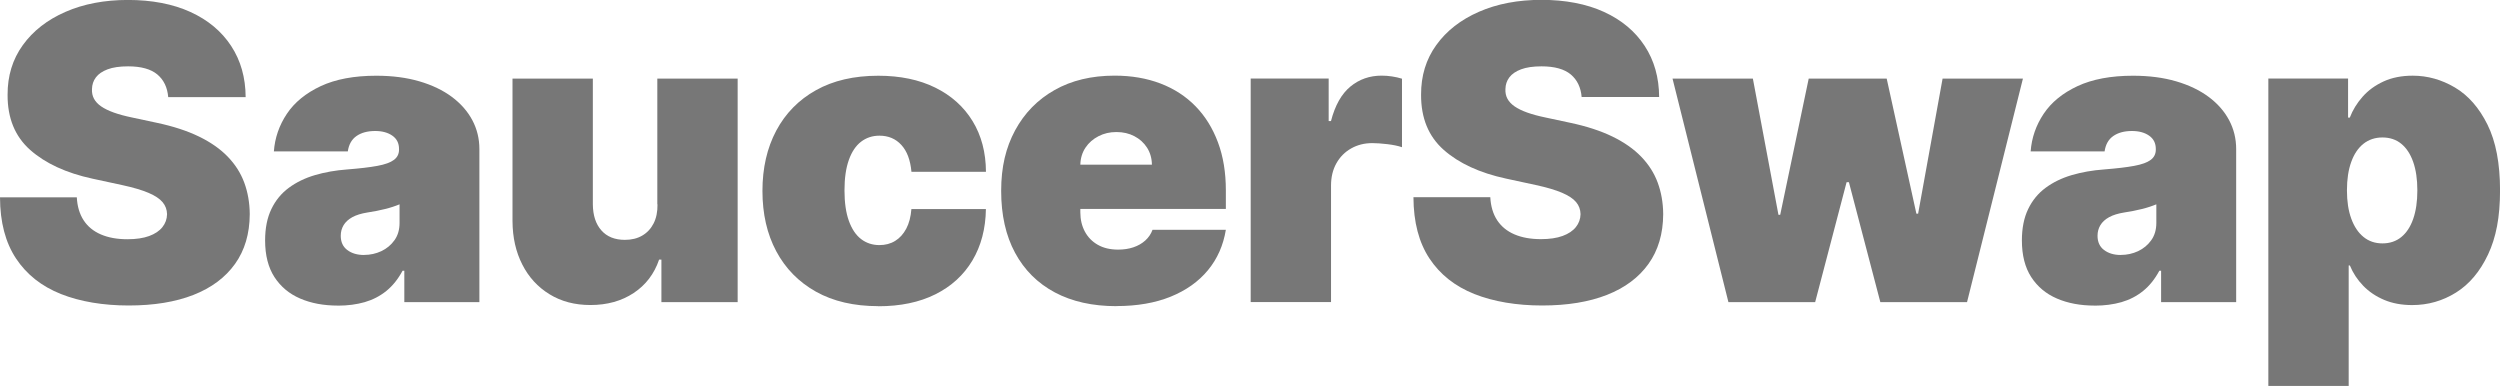
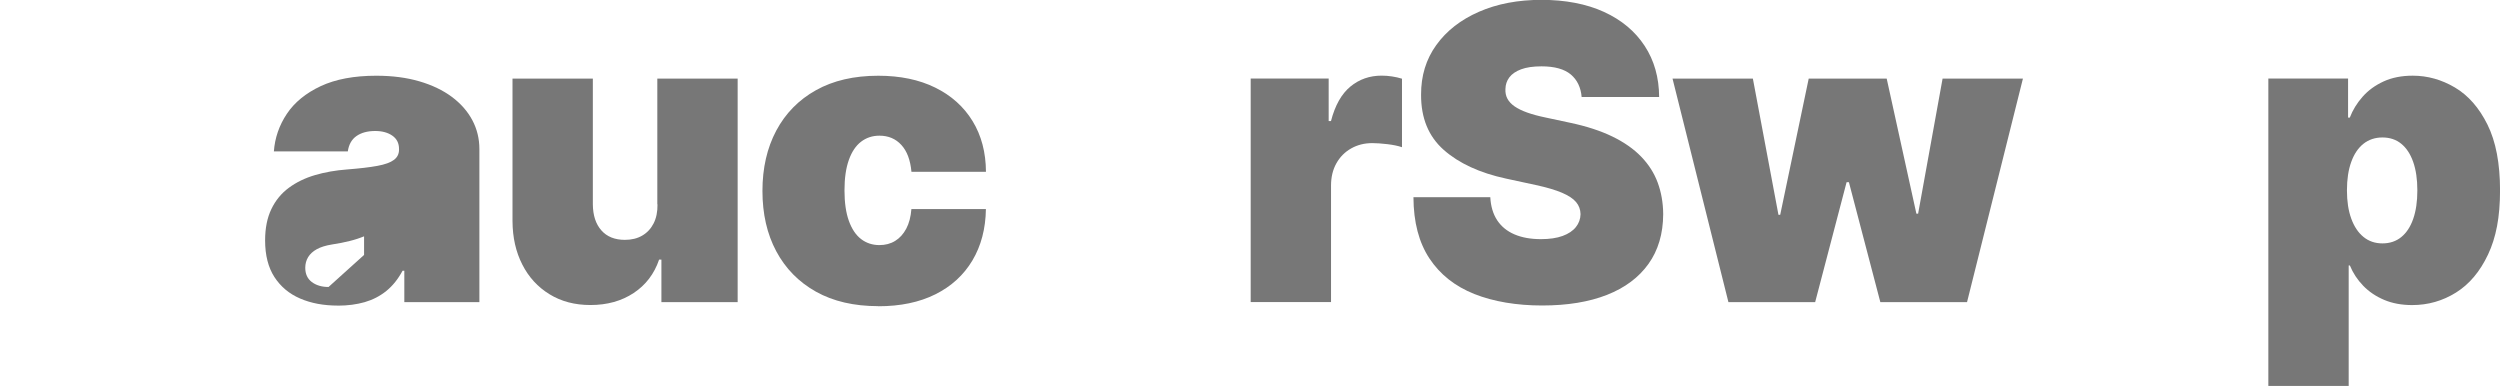
<svg xmlns="http://www.w3.org/2000/svg" id="Layer_1" viewBox="0 0 530.53 81.9">
  <defs>
    <style>.cls-1{fill:#777;}</style>
  </defs>
-   <path class="cls-1" d="m35.7,20.63c-.17-2.06-.93-3.66-2.3-4.82-1.37-1.15-3.44-1.73-6.22-1.73-1.77,0-3.22.21-4.34.63-1.12.42-1.95.99-2.49,1.71s-.81,1.54-.83,2.47c-.04.76.1,1.45.42,2.05.32.61.83,1.15,1.53,1.64.7.48,1.6.92,2.69,1.31,1.09.39,2.39.74,3.89,1.05l5.19,1.11c3.5.74,6.5,1.72,8.99,2.93,2.49,1.21,4.53,2.64,6.11,4.28,1.58,1.64,2.75,3.47,3.5,5.51.75,2.04,1.14,4.26,1.16,6.67-.02,4.16-1.06,7.68-3.12,10.56-2.06,2.88-5,5.08-8.82,6.58-3.82,1.5-8.41,2.25-13.76,2.25s-10.29-.81-14.38-2.44c-4.09-1.63-7.26-4.13-9.51-7.52S.02,47.17,0,41.87h16.3c.1,1.94.59,3.56,1.45,4.88.86,1.32,2.08,2.32,3.66,3,1.58.68,3.45,1.02,5.64,1.02,1.83,0,3.37-.23,4.6-.68s2.17-1.08,2.81-1.88c.64-.8.97-1.72.99-2.75-.02-.97-.33-1.82-.94-2.55-.61-.73-1.6-1.39-2.98-1.98-1.38-.59-3.24-1.14-5.59-1.65l-6.3-1.36c-5.6-1.21-10.01-3.25-13.23-6.1-3.22-2.85-4.82-6.75-4.8-11.69-.02-4.01,1.05-7.53,3.23-10.55,2.17-3.02,5.19-5.37,9.05-7.06,3.86-1.69,8.29-2.53,13.29-2.53s9.52.85,13.25,2.56c3.73,1.71,6.6,4.11,8.63,7.21,2.03,3.1,3.05,6.72,3.07,10.85h-16.43Z" />
-   <path class="cls-1" d="m71.7,64.85c-3.03,0-5.7-.5-8.01-1.5-2.32-1-4.13-2.52-5.45-4.55-1.32-2.04-1.98-4.63-1.98-7.78,0-2.59.44-4.81,1.33-6.65.88-1.84,2.12-3.35,3.71-4.52s3.43-2.07,5.54-2.69c2.11-.62,4.39-1.02,6.84-1.2,2.66-.21,4.79-.46,6.41-.76,1.62-.3,2.78-.72,3.51-1.27.72-.54,1.08-1.27,1.08-2.18v-.12c0-1.24-.47-2.18-1.42-2.84-.95-.66-2.16-.99-3.64-.99-1.63,0-2.95.36-3.97,1.07-1.02.71-1.63,1.8-1.84,3.26h-15.69c.21-2.88,1.13-5.54,2.76-7.98s4.03-4.39,7.18-5.87c3.15-1.47,7.08-2.21,11.8-2.21,3.4,0,6.44.4,9.14,1.19,2.7.79,4.99,1.89,6.89,3.3,1.89,1.41,3.34,3.06,4.34,4.94,1,1.88,1.5,3.93,1.5,6.13v32.49h-15.93v-6.67h-.37c-.95,1.77-2.1,3.2-3.44,4.29-1.35,1.09-2.88,1.88-4.6,2.38-1.72.49-3.61.74-5.67.74Zm5.56-10.75c1.3,0,2.52-.27,3.66-.8,1.14-.54,2.07-1.31,2.79-2.32.72-1.01,1.08-2.23,1.08-3.67v-3.95c-.45.19-.93.36-1.44.53s-1.04.32-1.61.46c-.57.14-1.16.28-1.79.4-.63.12-1.28.24-1.96.34-1.32.21-2.39.54-3.23,1-.83.46-1.45,1.03-1.85,1.7s-.6,1.42-.6,2.24c0,1.32.46,2.33,1.39,3.03.93.7,2.11,1.05,3.55,1.05Z" />
+   <path class="cls-1" d="m71.7,64.85c-3.03,0-5.7-.5-8.01-1.5-2.32-1-4.13-2.52-5.45-4.55-1.32-2.04-1.98-4.63-1.98-7.78,0-2.59.44-4.81,1.33-6.65.88-1.84,2.12-3.35,3.71-4.52s3.43-2.07,5.54-2.69c2.11-.62,4.39-1.02,6.84-1.2,2.66-.21,4.79-.46,6.41-.76,1.62-.3,2.78-.72,3.51-1.27.72-.54,1.08-1.27,1.08-2.18v-.12c0-1.24-.47-2.18-1.42-2.84-.95-.66-2.16-.99-3.64-.99-1.63,0-2.95.36-3.97,1.07-1.02.71-1.63,1.8-1.84,3.26h-15.69c.21-2.88,1.13-5.54,2.76-7.98s4.03-4.39,7.18-5.87c3.15-1.47,7.08-2.21,11.8-2.21,3.4,0,6.44.4,9.14,1.19,2.7.79,4.99,1.89,6.89,3.3,1.89,1.41,3.34,3.06,4.34,4.94,1,1.88,1.5,3.93,1.5,6.13v32.49h-15.93v-6.67h-.37c-.95,1.77-2.1,3.2-3.44,4.29-1.35,1.09-2.88,1.88-4.6,2.38-1.72.49-3.61.74-5.67.74Zm5.56-10.75v-3.95c-.45.19-.93.36-1.44.53s-1.04.32-1.61.46c-.57.14-1.16.28-1.79.4-.63.12-1.28.24-1.96.34-1.32.21-2.39.54-3.23,1-.83.46-1.45,1.03-1.85,1.7s-.6,1.42-.6,2.24c0,1.32.46,2.33,1.39,3.03.93.7,2.11,1.05,3.55,1.05Z" />
  <path class="cls-1" d="m139.49,43.36v-26.68h17.05v47.43h-16.18v-9.02h-.49c-1.03,3.03-2.83,5.39-5.4,7.09-2.57,1.7-5.63,2.55-9.17,2.55-3.31,0-6.21-.76-8.69-2.29-2.48-1.52-4.41-3.62-5.77-6.3-1.37-2.68-2.06-5.74-2.08-9.2v-30.26h17.05v26.68c.02,2.35.62,4.19,1.81,5.53,1.18,1.34,2.85,2.01,4.99,2.01,1.42,0,2.65-.3,3.69-.91s1.84-1.47,2.41-2.59c.57-1.12.84-2.47.82-4.03Z" />
  <path class="cls-1" d="m186.38,64.97c-5.15,0-9.55-1.02-13.22-3.07-3.66-2.05-6.47-4.91-8.43-8.58-1.96-3.67-2.93-7.94-2.93-12.8s.98-9.13,2.93-12.8c1.96-3.67,4.77-6.54,8.43-8.58,3.66-2.05,8.07-3.07,13.22-3.07,4.65,0,8.68.84,12.09,2.52,3.41,1.68,6.05,4.05,7.92,7.1,1.87,3.06,2.82,6.65,2.84,10.76h-15.81c-.23-2.49-.94-4.39-2.15-5.7-1.2-1.31-2.75-1.96-4.65-1.96-1.48,0-2.78.43-3.89,1.28s-1.98,2.14-2.59,3.86c-.62,1.72-.93,3.88-.93,6.47s.31,4.75.93,6.47c.62,1.72,1.48,3.01,2.59,3.86s2.41,1.28,3.89,1.28c1.26,0,2.37-.29,3.33-.88.97-.59,1.75-1.45,2.36-2.59.61-1.14.97-2.54,1.1-4.18h15.81c-.06,4.18-1.02,7.82-2.87,10.92-1.85,3.1-4.47,5.49-7.86,7.18-3.39,1.69-7.43,2.53-12.12,2.53Z" />
-   <path class="cls-1" d="m236.92,64.97c-5.06,0-9.42-.97-13.08-2.92-3.65-1.95-6.46-4.75-8.43-8.4-1.97-3.65-2.95-8.03-2.95-13.14s.99-9.18,2.96-12.85c1.98-3.66,4.77-6.52,8.37-8.55,3.6-2.04,7.85-3.06,12.75-3.06,3.58,0,6.82.56,9.73,1.67,2.9,1.11,5.38,2.72,7.44,4.83,2.06,2.11,3.64,4.67,4.76,7.67s1.67,6.39,1.67,10.16v3.95h-42.37v-9.39h26.68c-.02-1.36-.37-2.56-1.03-3.6-.67-1.04-1.56-1.85-2.69-2.44-1.12-.59-2.39-.88-3.81-.88s-2.65.29-3.8.88c-1.15.59-2.07,1.39-2.76,2.42s-1.06,2.23-1.1,3.61v10.13c0,1.52.32,2.88.96,4.08.64,1.19,1.55,2.13,2.75,2.81,1.19.68,2.63,1.02,4.32,1.02,1.17,0,2.25-.16,3.23-.49.98-.33,1.82-.81,2.52-1.44.7-.63,1.21-1.38,1.54-2.27h15.56c-.54,3.29-1.8,6.15-3.8,8.57s-4.64,4.29-7.92,5.62-7.12,1.99-11.5,1.99Z" />
  <path class="cls-1" d="m265.41,64.11V16.67h16.55v9.02h.49c.86-3.33,2.24-5.77,4.12-7.32s4.09-2.32,6.62-2.32c.74,0,1.48.06,2.21.17.73.11,1.44.27,2.12.48v14.54c-.84-.29-1.88-.5-3.12-.65-1.23-.14-2.3-.22-3.18-.22-1.67,0-3.17.38-4.49,1.13-1.33.75-2.37,1.8-3.13,3.15-.76,1.35-1.14,2.93-1.14,4.74v24.71h-17.05Z" />
  <path class="cls-1" d="m335.65,20.63c-.17-2.06-.93-3.66-2.3-4.82-1.37-1.15-3.44-1.73-6.22-1.73-1.77,0-3.22.21-4.34.63-1.12.42-1.95.99-2.49,1.71-.54.72-.81,1.54-.83,2.47-.04.76.1,1.45.42,2.05.32.61.83,1.15,1.53,1.64.7.48,1.59.92,2.69,1.31,1.09.39,2.39.74,3.89,1.05l5.19,1.11c3.5.74,6.5,1.72,8.99,2.93,2.49,1.21,4.53,2.64,6.11,4.28,1.58,1.64,2.75,3.47,3.5,5.51s1.14,4.26,1.16,6.67c-.02,4.16-1.06,7.68-3.12,10.56-2.06,2.88-5,5.08-8.82,6.58-3.82,1.5-8.41,2.25-13.76,2.25s-10.29-.81-14.38-2.44-7.26-4.13-9.51-7.52-3.39-7.73-3.41-13.02h16.31c.1,1.94.59,3.56,1.45,4.88.87,1.32,2.08,2.32,3.66,3,1.58.68,3.45,1.02,5.64,1.02,1.83,0,3.37-.23,4.6-.68s2.17-1.08,2.81-1.88c.64-.8.97-1.72.99-2.75-.02-.97-.33-1.82-.94-2.55-.61-.73-1.6-1.39-2.98-1.98-1.38-.59-3.24-1.14-5.59-1.65l-6.3-1.36c-5.6-1.21-10.01-3.25-13.23-6.1-3.22-2.85-4.82-6.75-4.8-11.69-.02-4.01,1.05-7.53,3.23-10.55,2.17-3.02,5.19-5.37,9.05-7.06,3.86-1.69,8.29-2.53,13.29-2.53s9.52.85,13.25,2.56c3.73,1.71,6.6,4.11,8.63,7.21s3.05,6.72,3.07,10.85h-16.43Z" />
  <path class="cls-1" d="m366.79,64.11l-11.86-47.43h17.05l5.43,28.91h.37l6.05-28.91h16.55l6.3,28.66h.37l5.19-28.66h17.05l-11.86,47.43h-18.4l-6.67-25.45h-.49l-6.67,25.45h-18.41Z" />
-   <path class="cls-1" d="m444.51,64.85c-3.03,0-5.7-.5-8.01-1.5-2.32-1-4.13-2.52-5.45-4.55-1.32-2.04-1.98-4.63-1.98-7.78,0-2.59.44-4.81,1.33-6.65.88-1.84,2.12-3.35,3.71-4.52,1.59-1.17,3.43-2.07,5.54-2.69,2.11-.62,4.39-1.02,6.84-1.2,2.66-.21,4.79-.46,6.41-.76,1.62-.3,2.78-.72,3.51-1.27.72-.54,1.08-1.27,1.08-2.18v-.12c0-1.24-.47-2.18-1.42-2.84-.95-.66-2.16-.99-3.64-.99-1.63,0-2.95.36-3.97,1.07-1.02.71-1.63,1.8-1.84,3.26h-15.69c.21-2.88,1.13-5.54,2.76-7.98s4.03-4.4,7.18-5.87c3.15-1.47,7.08-2.21,11.8-2.21,3.4,0,6.44.4,9.14,1.19,2.7.79,4.99,1.89,6.89,3.3s3.34,3.06,4.34,4.94c1,1.88,1.5,3.93,1.5,6.13v32.49h-15.93v-6.67h-.37c-.95,1.77-2.09,3.2-3.44,4.29-1.35,1.09-2.88,1.88-4.6,2.38-1.72.49-3.61.74-5.67.74Zm5.56-10.75c1.3,0,2.52-.27,3.66-.8,1.14-.54,2.07-1.31,2.79-2.32s1.08-2.23,1.08-3.67v-3.95c-.45.19-.93.36-1.44.53-.5.17-1.04.32-1.61.46-.57.14-1.16.28-1.79.4-.63.12-1.28.24-1.96.34-1.32.21-2.39.54-3.23,1-.83.46-1.45,1.03-1.85,1.7s-.6,1.42-.6,2.24c0,1.32.46,2.33,1.39,3.03.93.7,2.11,1.05,3.55,1.05Z" />
  <path class="cls-1" d="m481.37,81.9V16.67h16.92v8.28h.37c.62-1.61,1.52-3.08,2.72-4.43,1.19-1.35,2.68-2.43,4.45-3.24,1.77-.81,3.83-1.22,6.18-1.22,3.13,0,6.11.83,8.94,2.5,2.83,1.67,5.14,4.29,6.92,7.88,1.78,3.58,2.67,8.24,2.67,13.96s-.85,10.02-2.55,13.62c-1.7,3.6-3.96,6.29-6.79,8.06-2.83,1.77-5.93,2.66-9.31,2.66-2.22,0-4.21-.37-5.94-1.1s-3.22-1.73-4.45-3c-1.23-1.27-2.17-2.7-2.83-4.31h-.25v25.57h-17.05Zm16.68-41.5c0,2.31.3,4.3.91,5.98.61,1.68,1.47,2.98,2.59,3.89,1.12.92,2.46,1.38,4.03,1.38s2.9-.45,4-1.34c1.1-.9,1.95-2.18,2.53-3.86.59-1.68.88-3.69.88-6.04s-.29-4.36-.88-6.04c-.59-1.68-1.43-2.96-2.53-3.86-1.1-.9-2.44-1.34-4-1.34s-2.91.45-4.03,1.34-1.99,2.18-2.59,3.86c-.61,1.68-.91,3.69-.91,6.04Z" />
</svg>